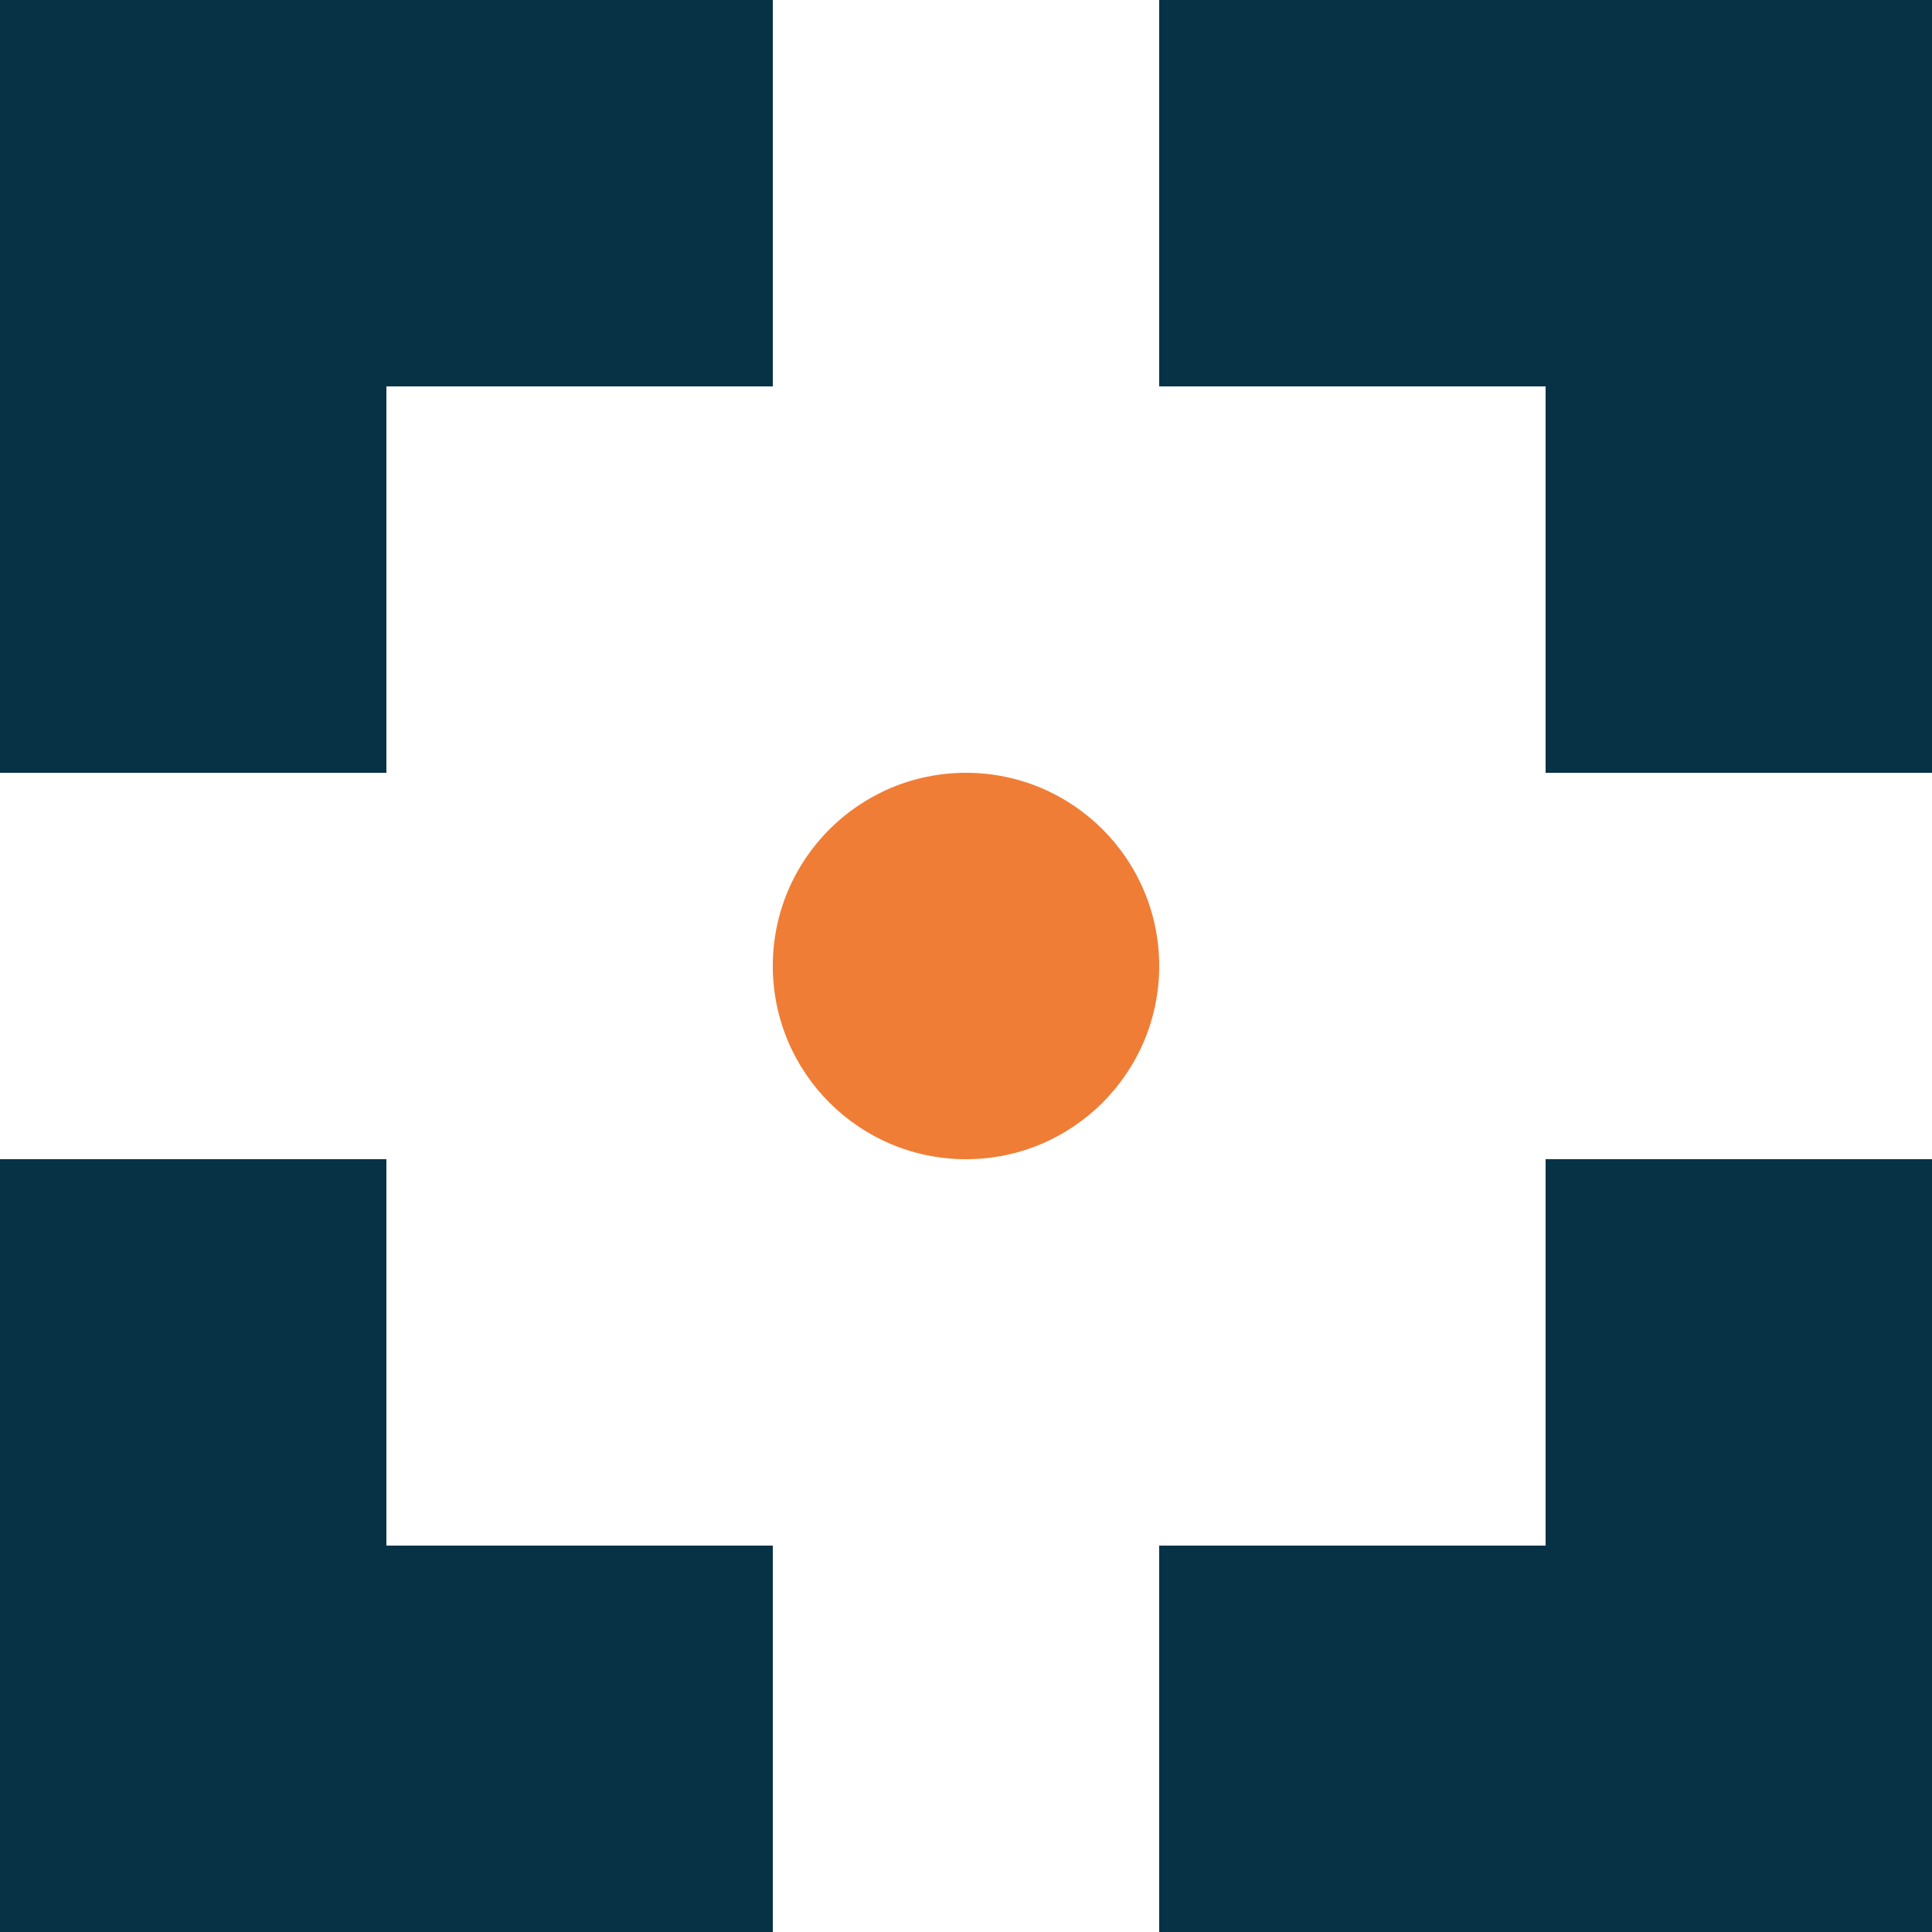
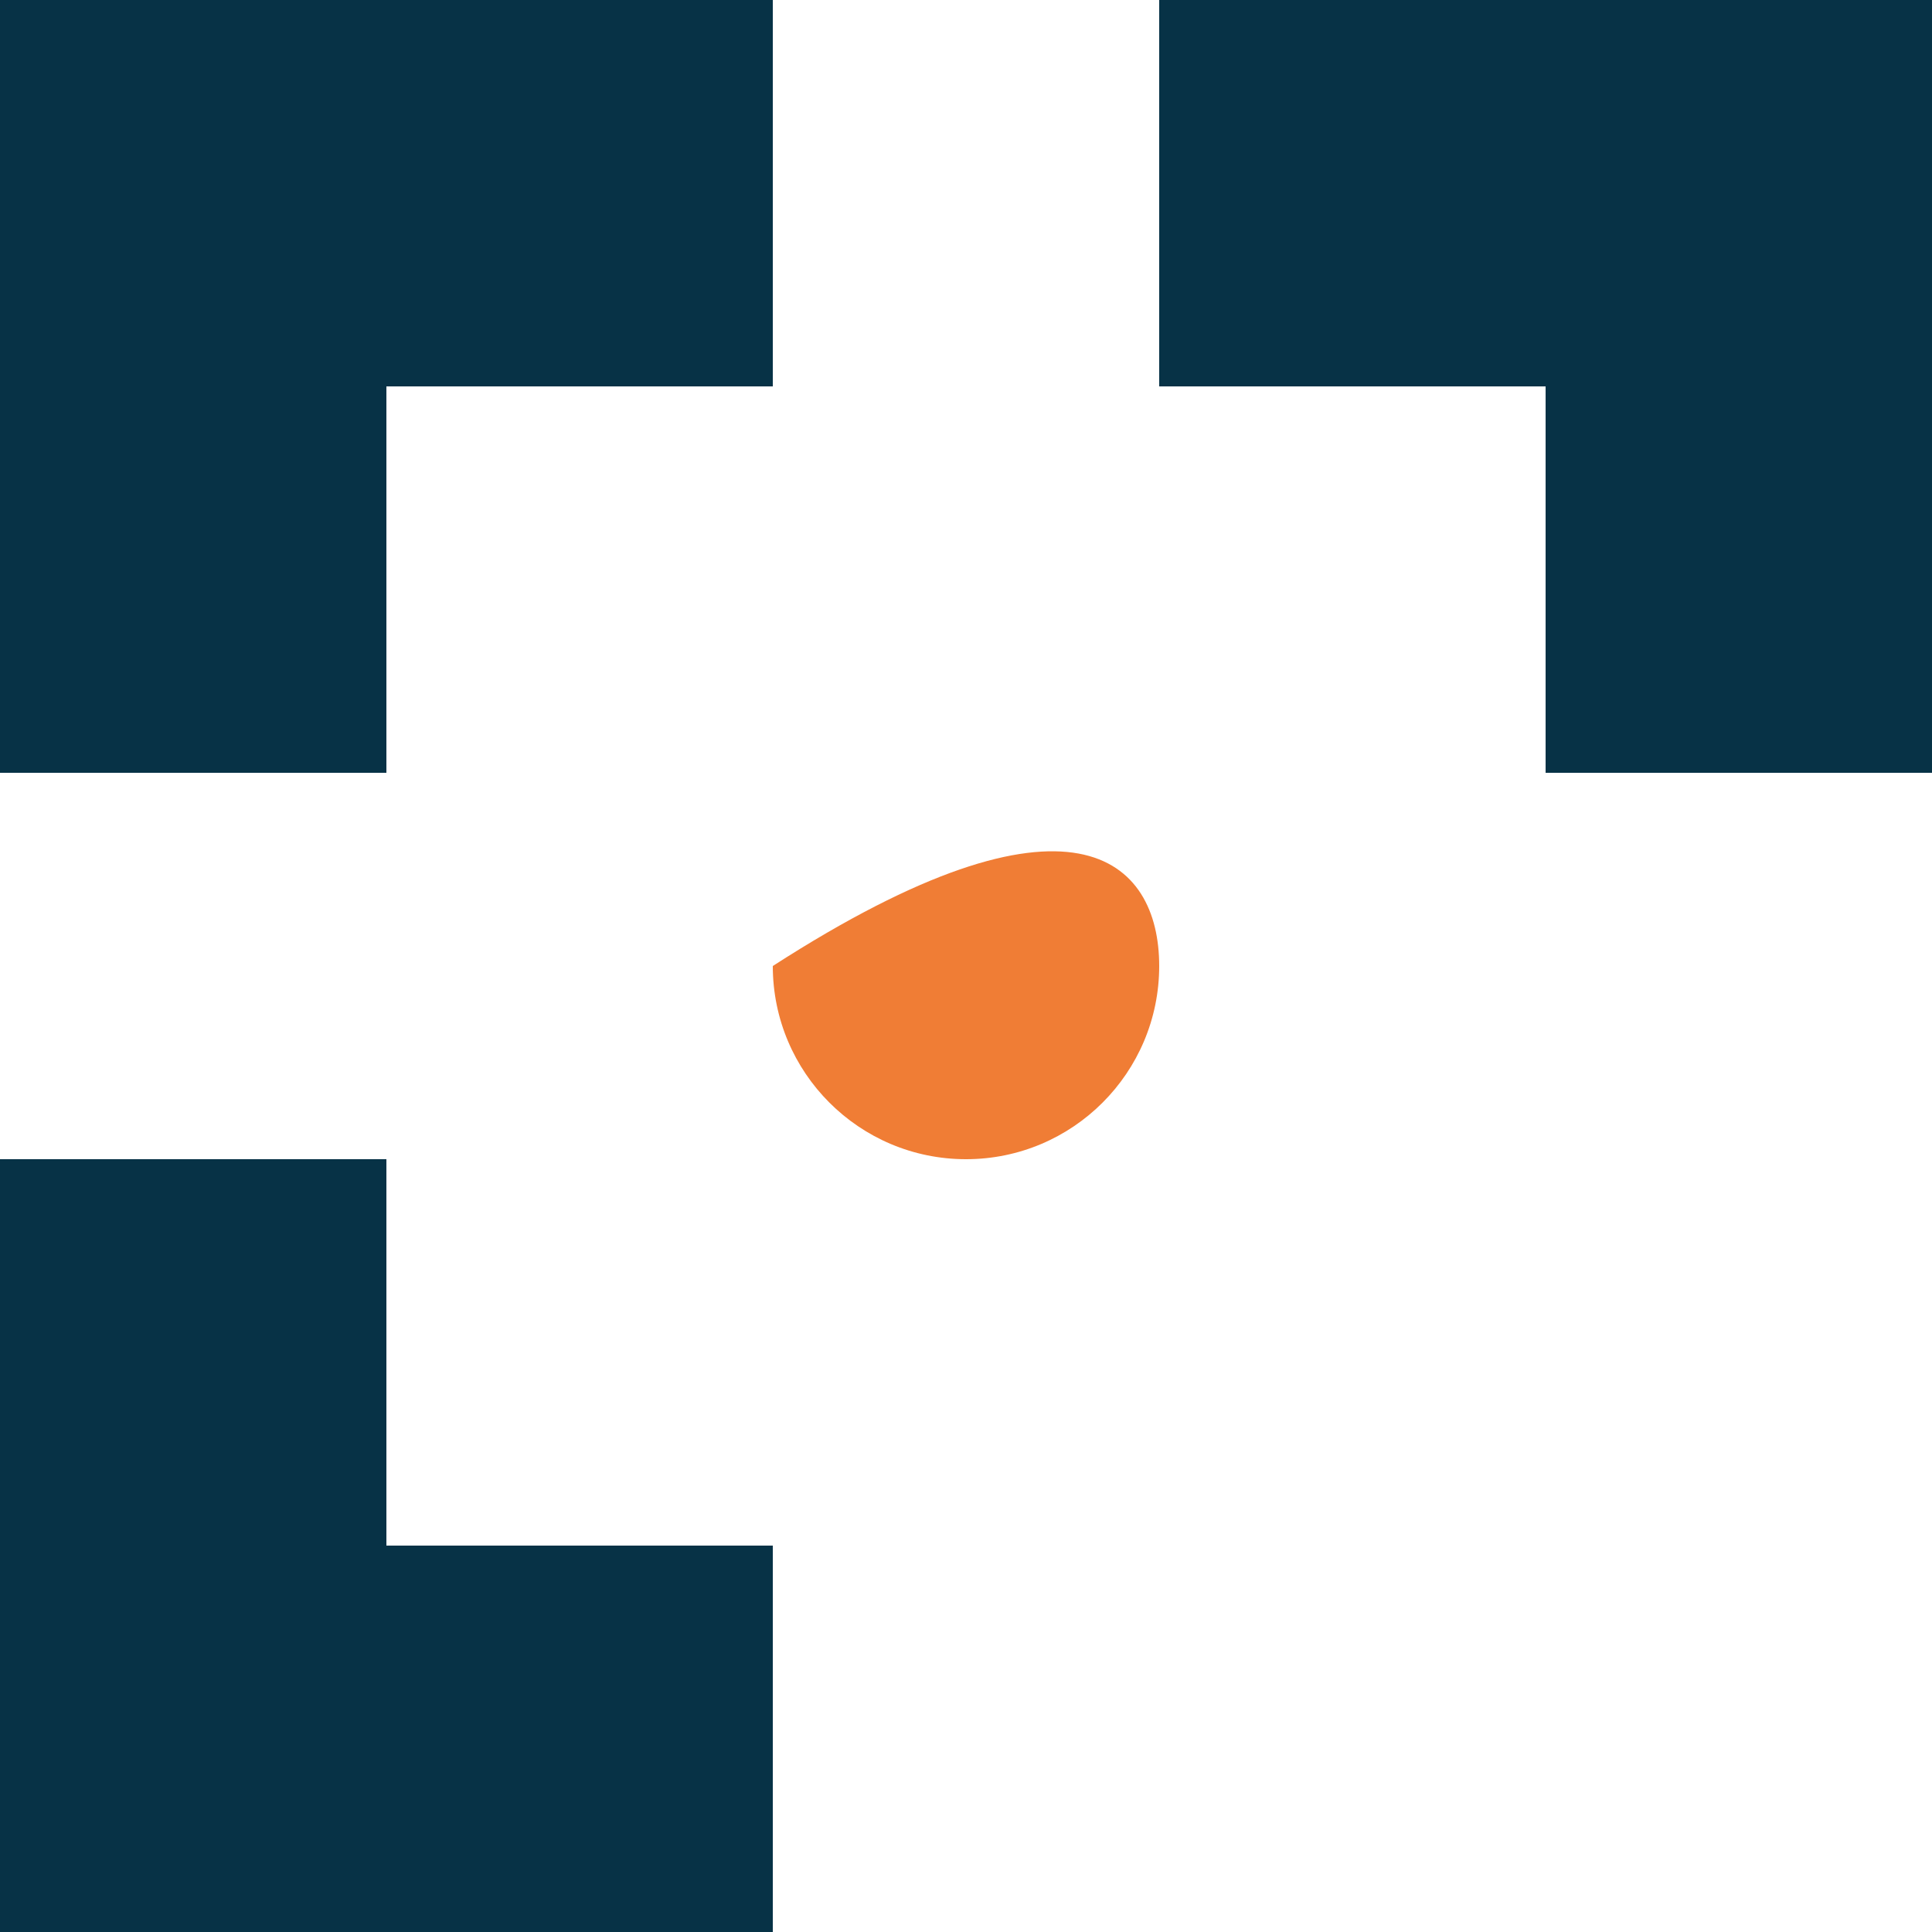
<svg xmlns="http://www.w3.org/2000/svg" width="30" height="30" viewBox="0 0 30 30" fill="none">
  <path d="M12 24V30H0V18H6V24H12Z" fill="#073246" />
  <path d="M18 6V0H30V12H24V6H18Z" fill="#073246" />
-   <path d="M18 24V30H30V18H24V24H18Z" fill="#073246" />
  <path d="M12 6V6.10352e-05H0V12H6V6H12Z" fill="#073246" />
-   <path d="M15 18C13.343 18 12 16.656 12 15C12 13.343 13.343 12 15 12C16.657 12 18 13.343 18 15C18 16.656 16.657 18 15 18Z" fill="#F07D35" />
+   <path d="M15 18C13.343 18 12 16.656 12 15C16.657 12 18 13.343 18 15C18 16.656 16.657 18 15 18Z" fill="#F07D35" />
</svg>